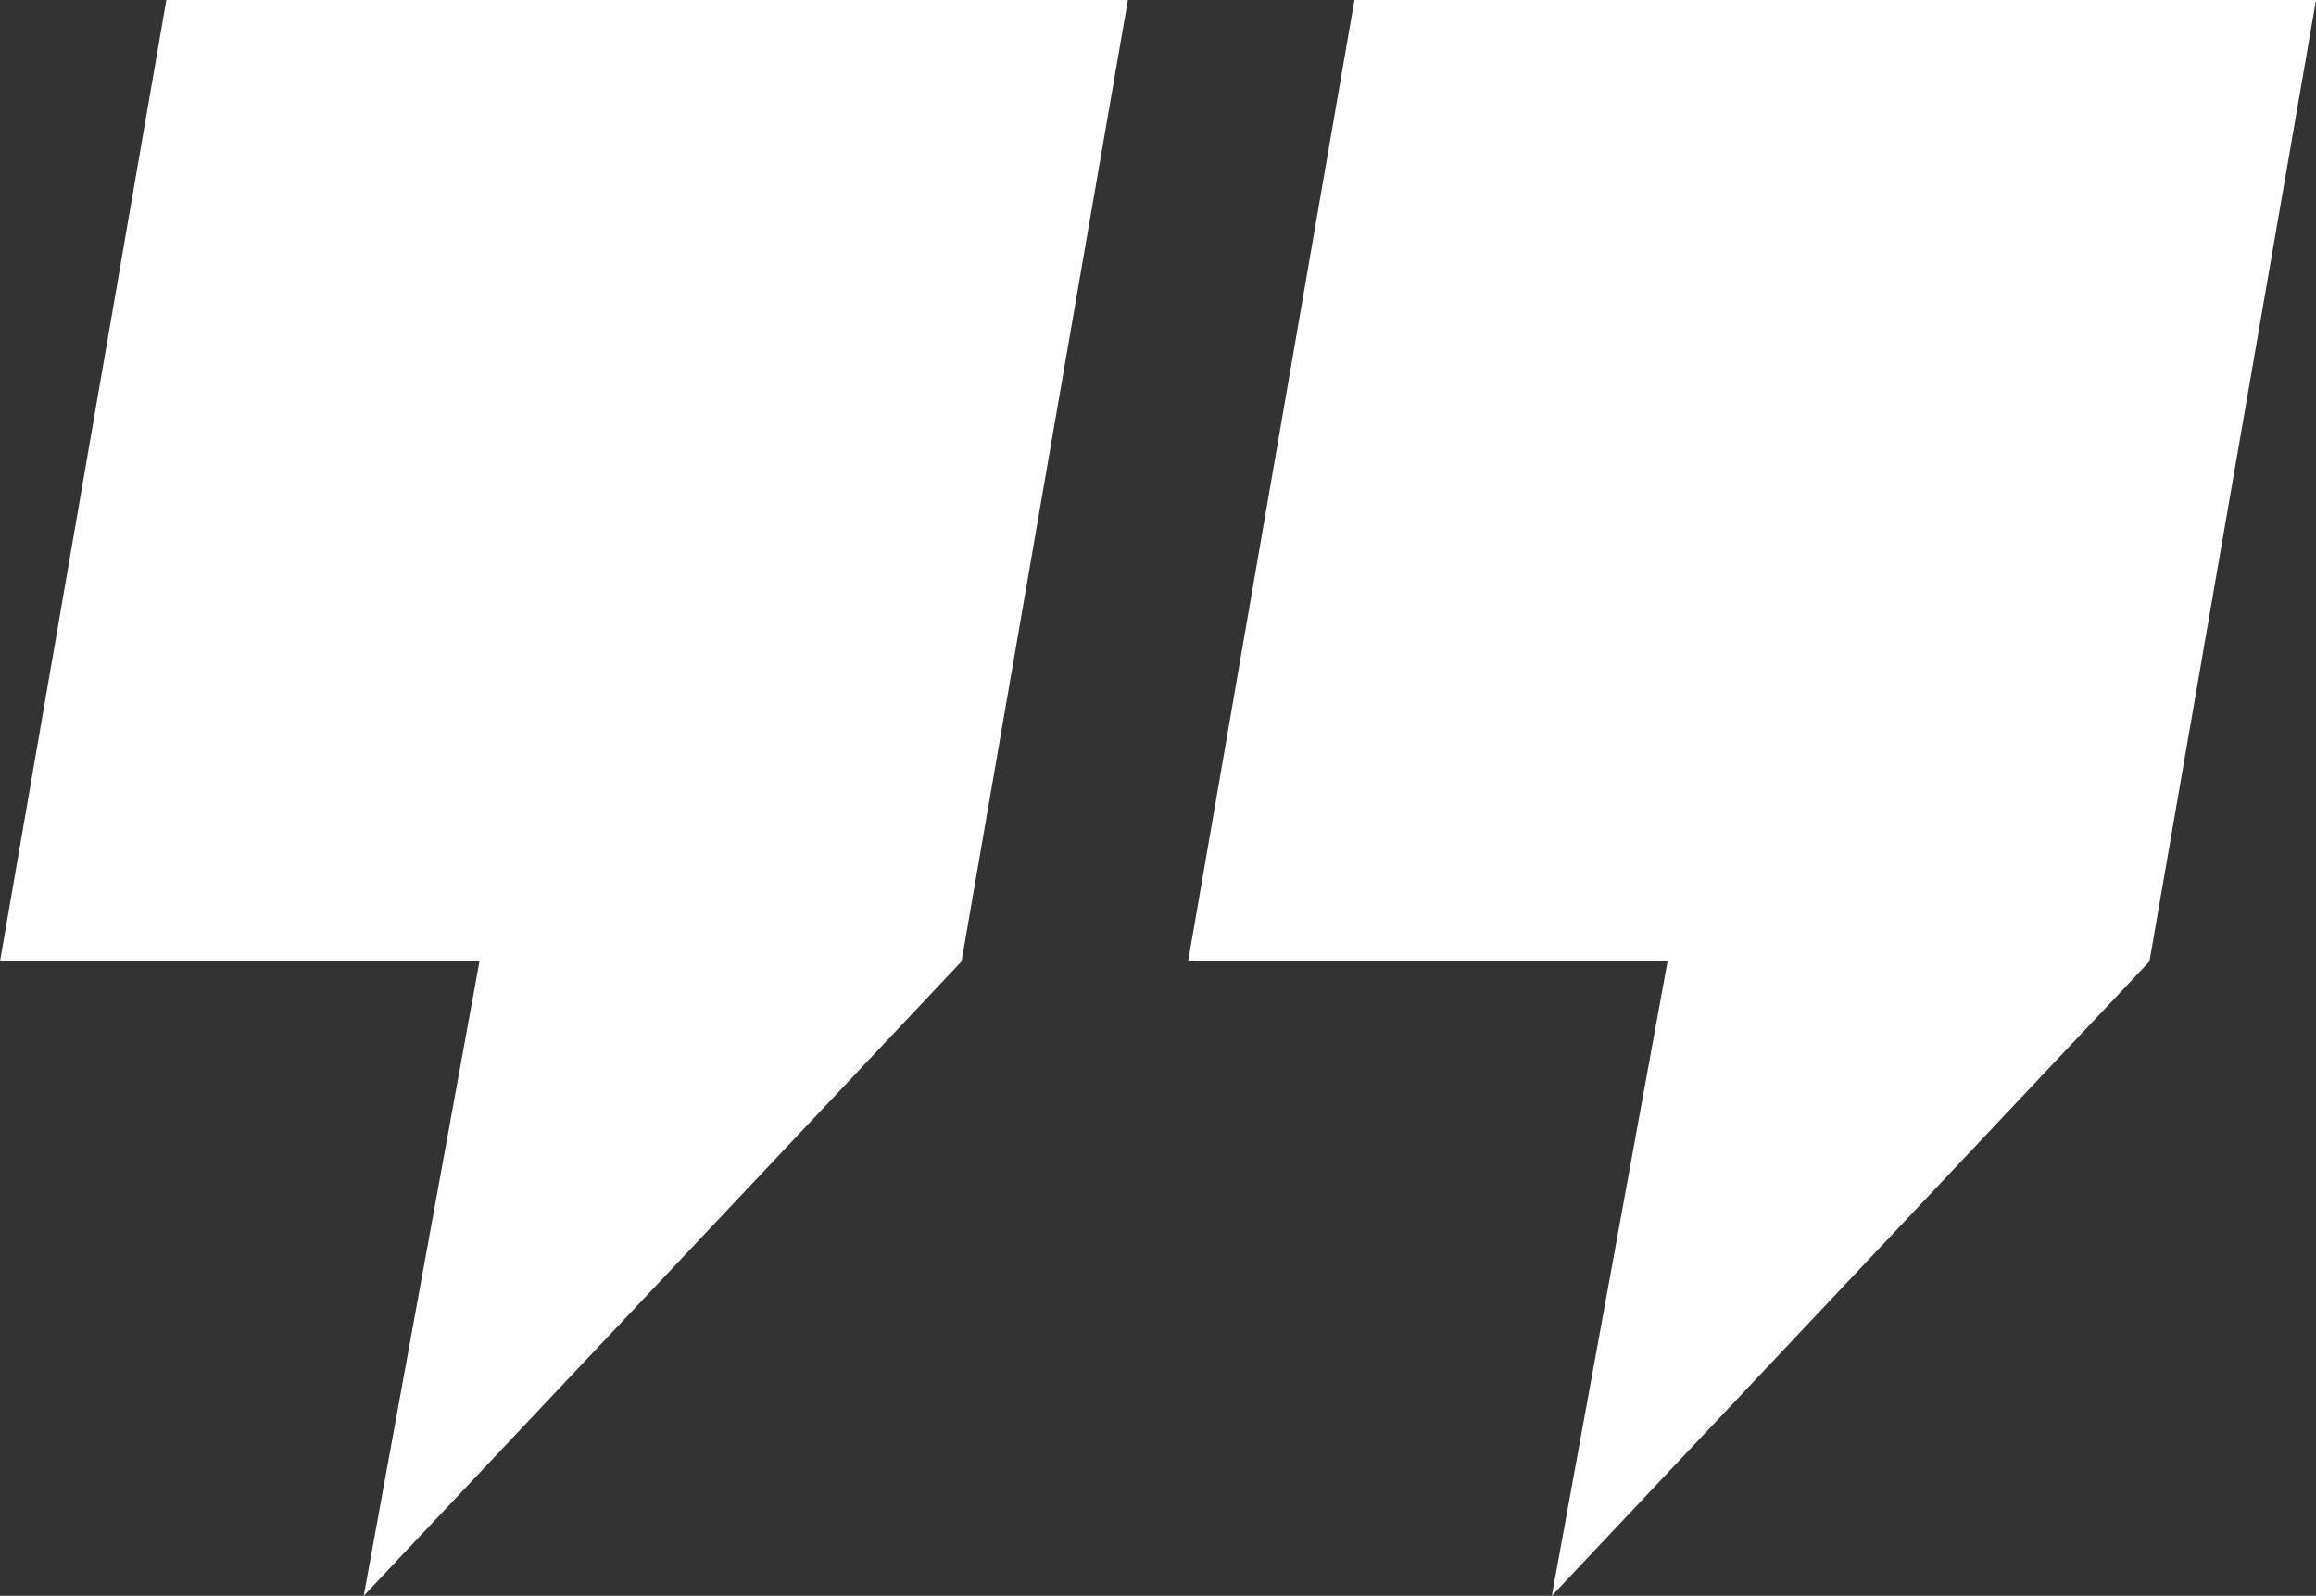
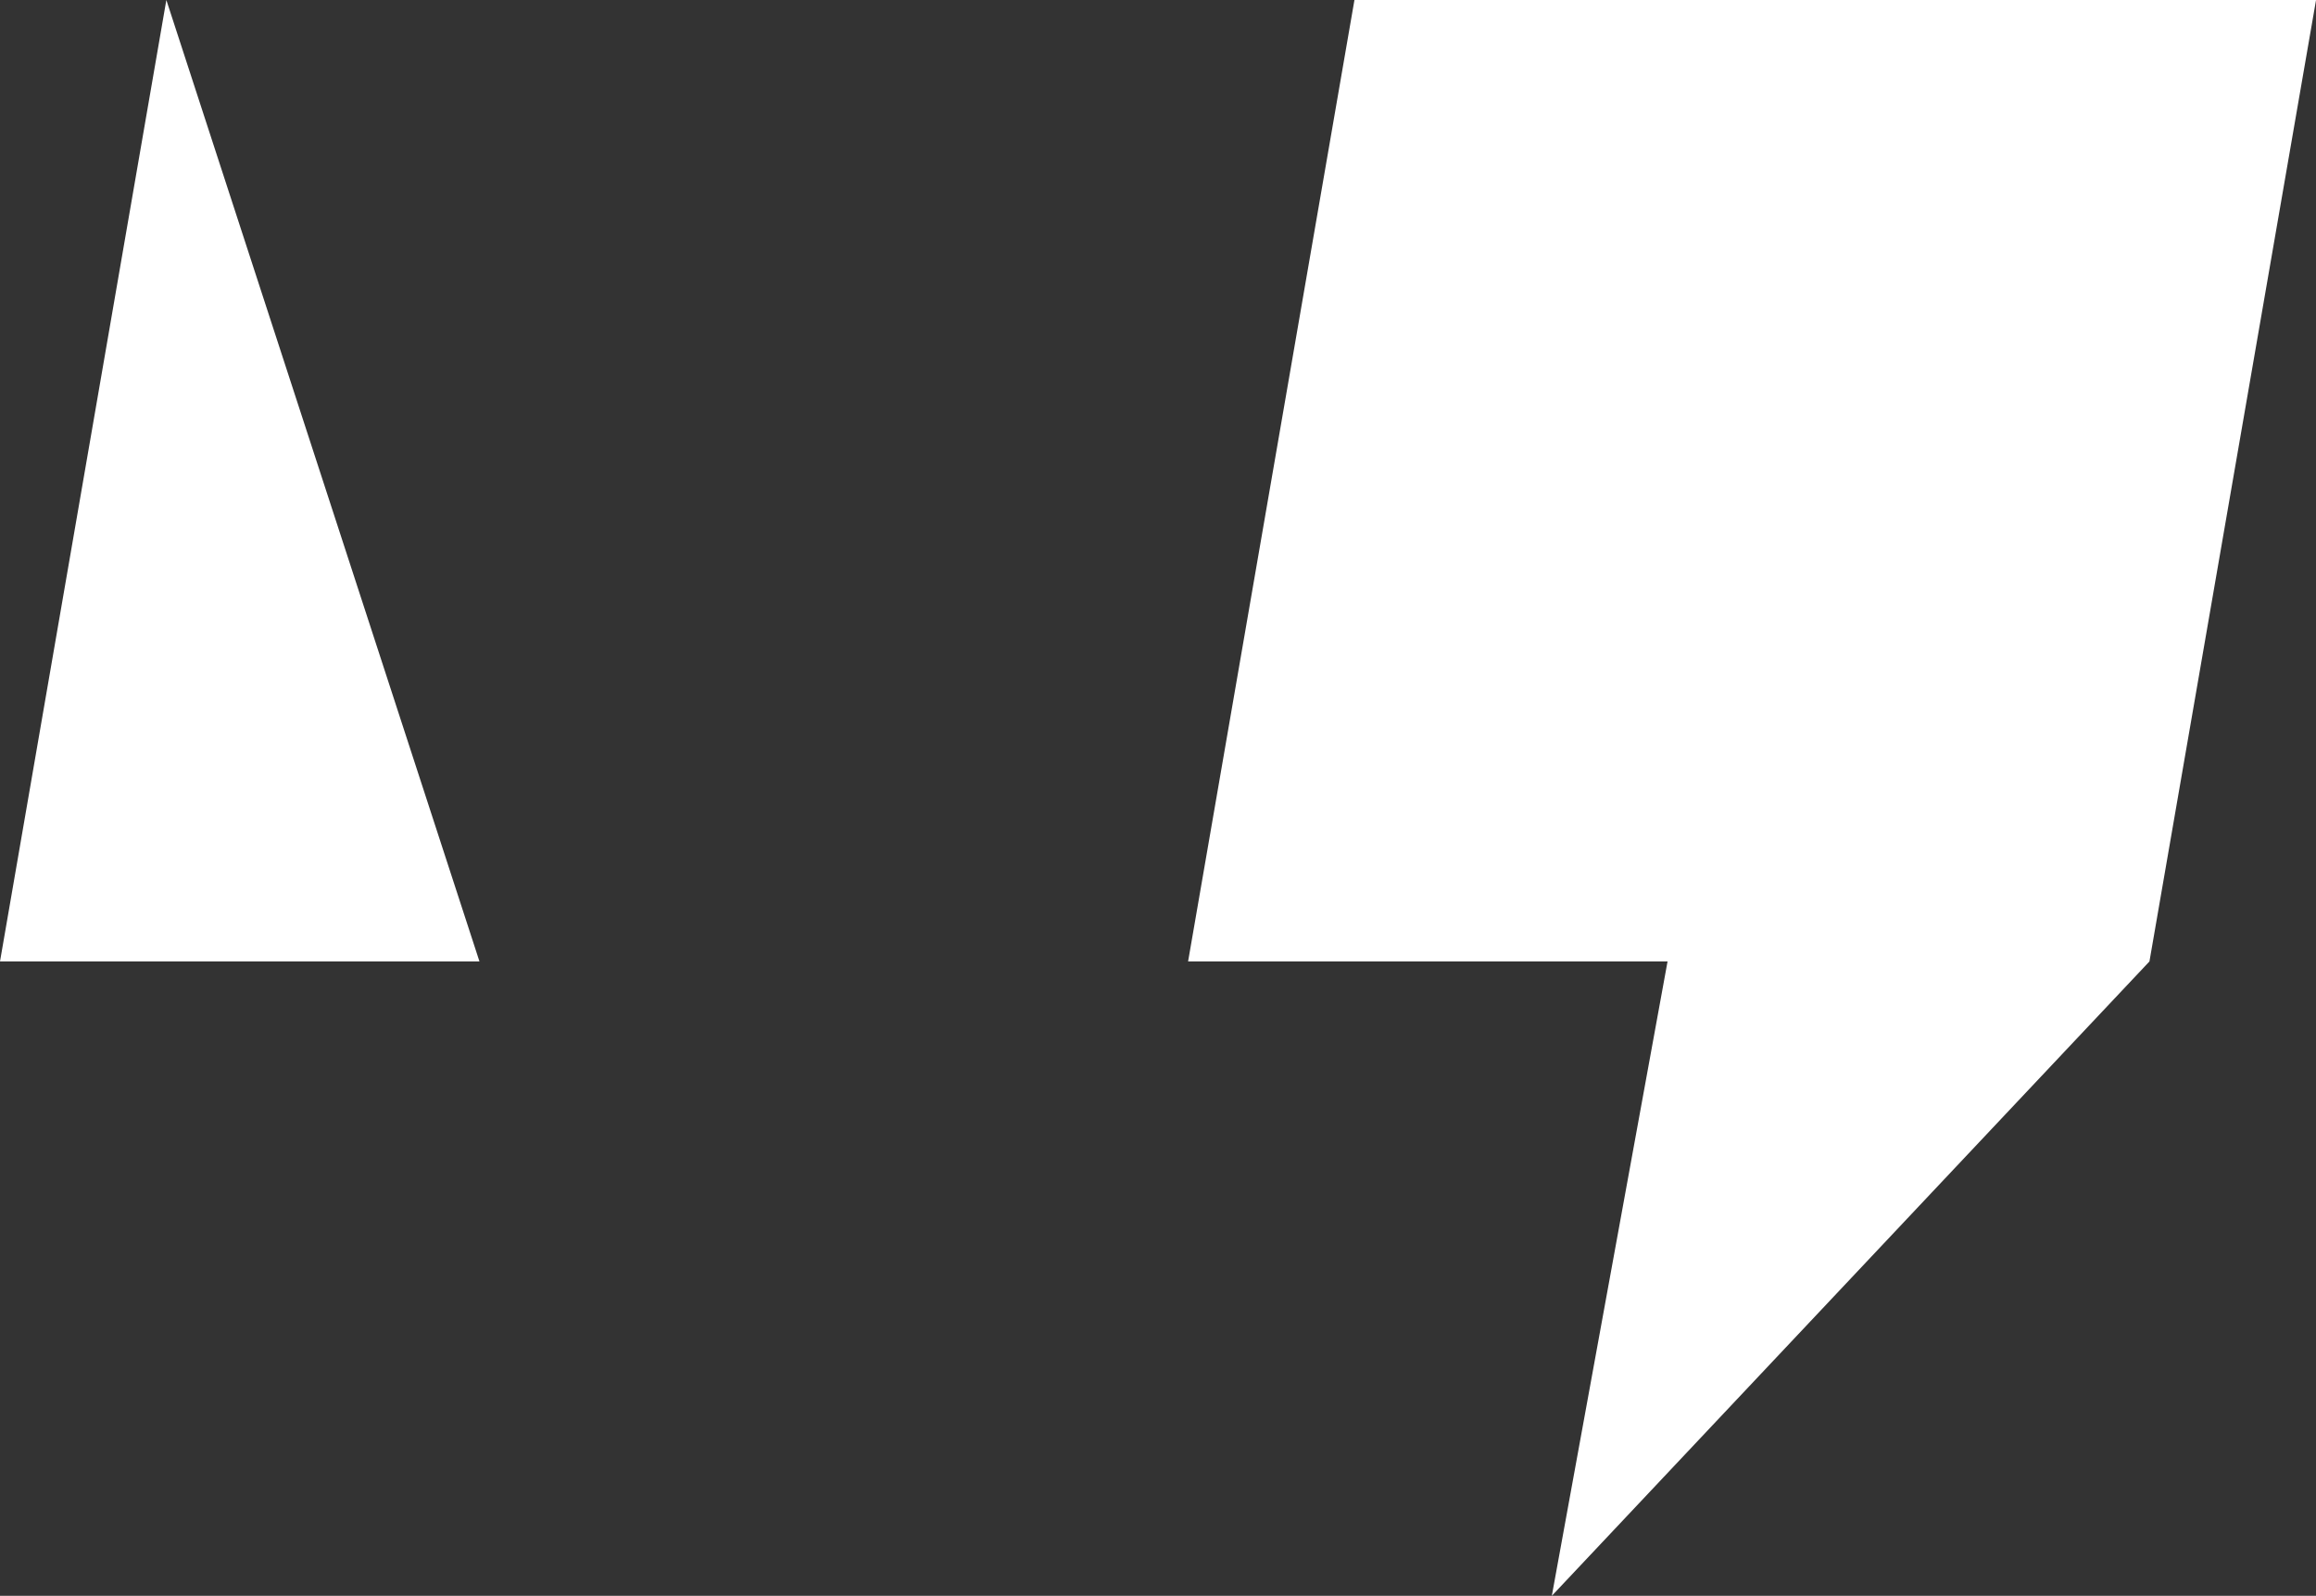
<svg xmlns="http://www.w3.org/2000/svg" width="56.999" height="39.279" viewBox="0 0 56.999 39.279">
  <rect x="0" y="0" width="56.999" height="39.279" fill="#333333" stroke="none" />
-   <path id="Path_15392" data-name="Path 15392" d="M4.094,0,0,23.665H11.8L8.952,39.279,23.664,23.665,27.759,0Zm29.24,0L29.24,23.665h11.8L38.192,39.279,52.9,23.665,57,0Z" fill="#fff" />
+   <path id="Path_15392" data-name="Path 15392" d="M4.094,0,0,23.665H11.8Zm29.24,0L29.24,23.665h11.8L38.192,39.279,52.9,23.665,57,0Z" fill="#fff" />
</svg>